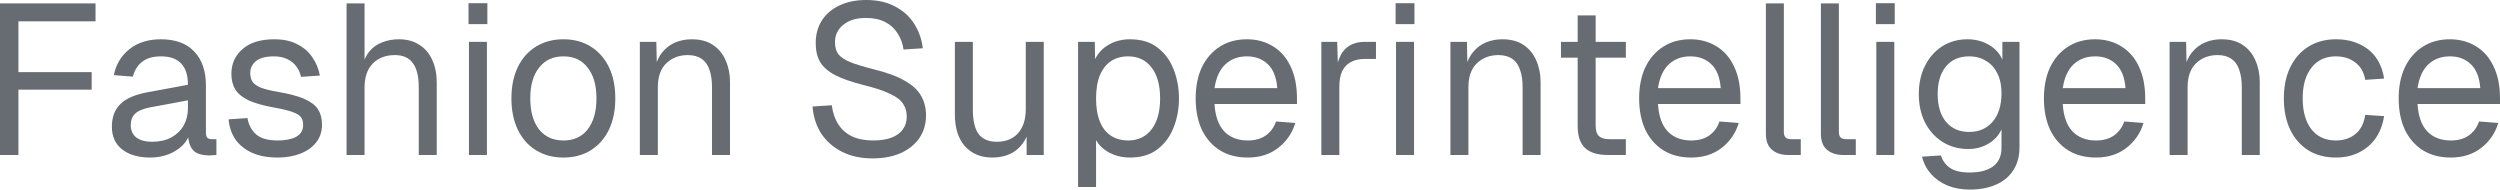
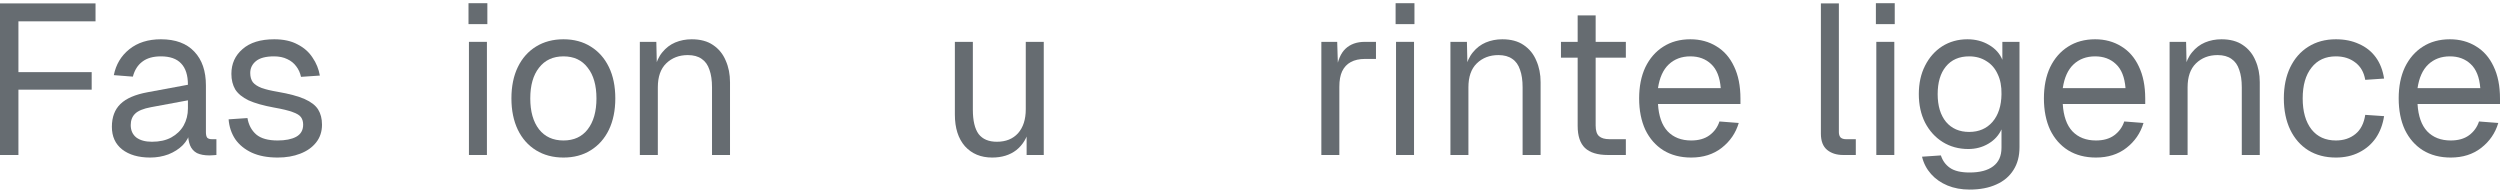
<svg xmlns="http://www.w3.org/2000/svg" fill="none" height="100%" overflow="visible" preserveAspectRatio="none" style="display: block;" viewBox="0 0 211 16" width="100%">
  <g id="Vector" opacity="0.6">
    <path d="M206.842 13.297C205.938 13.297 205.155 13.093 204.492 12.685C203.841 12.276 203.335 11.7 202.973 10.955C202.623 10.198 202.449 9.315 202.449 8.306C202.449 7.297 202.623 6.42 202.973 5.676C203.335 4.931 203.835 4.354 204.474 3.946C205.124 3.526 205.89 3.315 206.77 3.315C207.601 3.315 208.336 3.514 208.975 3.91C209.614 4.294 210.108 4.859 210.458 5.604C210.819 6.348 211 7.255 211 8.324V8.775H204.04C204.1 9.796 204.371 10.565 204.853 11.081C205.347 11.598 206.01 11.856 206.842 11.856C207.469 11.856 207.981 11.712 208.379 11.423C208.788 11.123 209.072 10.733 209.228 10.252L210.855 10.378C210.602 11.231 210.12 11.934 209.409 12.486C208.71 13.027 207.854 13.297 206.842 13.297ZM204.04 7.441H209.337C209.264 6.517 208.993 5.838 208.523 5.405C208.065 4.973 207.481 4.757 206.77 4.757C206.034 4.757 205.426 4.985 204.944 5.441C204.474 5.886 204.172 6.553 204.04 7.441Z" fill="#000A13" />
    <path d="M197.149 13.297C196.257 13.297 195.48 13.093 194.817 12.685C194.166 12.276 193.66 11.7 193.298 10.955C192.937 10.198 192.756 9.315 192.756 8.306C192.756 7.297 192.937 6.42 193.298 5.676C193.66 4.931 194.166 4.354 194.817 3.946C195.48 3.526 196.257 3.315 197.149 3.315C197.884 3.315 198.535 3.447 199.102 3.712C199.68 3.964 200.15 4.336 200.512 4.829C200.873 5.321 201.108 5.922 201.217 6.631L199.626 6.739C199.518 6.102 199.24 5.616 198.794 5.279C198.348 4.931 197.8 4.757 197.149 4.757C196.269 4.757 195.582 5.075 195.088 5.712C194.594 6.336 194.347 7.201 194.347 8.306C194.347 9.411 194.594 10.282 195.088 10.919C195.582 11.543 196.269 11.856 197.149 11.856C197.8 11.856 198.348 11.676 198.794 11.315C199.24 10.955 199.518 10.414 199.626 9.694L201.217 9.802C201.108 10.511 200.873 11.129 200.512 11.658C200.15 12.174 199.68 12.577 199.102 12.865C198.535 13.153 197.884 13.297 197.149 13.297Z" fill="#000A13" />
    <path d="M183.114 13.081V3.532H184.506L184.56 5.964L184.379 5.802C184.5 5.237 184.711 4.775 185.012 4.414C185.314 4.042 185.675 3.766 186.097 3.586C186.531 3.405 186.995 3.315 187.489 3.315C188.224 3.315 188.827 3.477 189.297 3.802C189.779 4.126 190.135 4.565 190.364 5.117C190.605 5.658 190.725 6.264 190.725 6.937V13.081H189.207V7.369C189.207 6.781 189.134 6.288 188.99 5.892C188.857 5.483 188.64 5.177 188.339 4.973C188.037 4.757 187.646 4.649 187.164 4.649C186.428 4.649 185.82 4.883 185.338 5.351C184.868 5.808 184.633 6.48 184.633 7.369V13.081H183.114Z" fill="#000A13" />
    <path d="M176.899 13.297C175.995 13.297 175.211 13.093 174.549 12.685C173.898 12.276 173.391 11.7 173.03 10.955C172.68 10.198 172.506 9.315 172.506 8.306C172.506 7.297 172.68 6.42 173.03 5.676C173.391 4.931 173.892 4.354 174.53 3.946C175.181 3.526 175.947 3.315 176.826 3.315C177.658 3.315 178.393 3.514 179.032 3.91C179.671 4.294 180.165 4.859 180.515 5.604C180.876 6.348 181.057 7.255 181.057 8.324V8.775H174.097C174.157 9.796 174.428 10.565 174.91 11.081C175.404 11.598 176.067 11.856 176.899 11.856C177.526 11.856 178.038 11.712 178.435 11.423C178.845 11.123 179.128 10.733 179.285 10.252L180.912 10.378C180.659 11.231 180.177 11.934 179.466 12.486C178.767 13.027 177.911 13.297 176.899 13.297ZM174.097 7.441H179.394C179.321 6.517 179.05 5.838 178.58 5.405C178.122 4.973 177.538 4.757 176.826 4.757C176.091 4.757 175.483 4.985 175 5.441C174.53 5.886 174.229 6.553 174.097 7.441Z" fill="#000A13" />
    <path d="M166.233 16C165.546 16 164.925 15.886 164.37 15.658C163.816 15.429 163.352 15.105 162.978 14.685C162.605 14.264 162.352 13.778 162.219 13.225L163.81 13.117C163.955 13.562 164.208 13.91 164.569 14.162C164.943 14.426 165.497 14.559 166.233 14.559C167.1 14.559 167.763 14.384 168.221 14.036C168.691 13.688 168.926 13.165 168.926 12.469V10.919C168.697 11.423 168.33 11.826 167.823 12.126C167.317 12.426 166.751 12.577 166.124 12.577C165.317 12.577 164.593 12.378 163.955 11.982C163.328 11.586 162.834 11.039 162.472 10.342C162.123 9.646 161.948 8.847 161.948 7.946C161.948 7.033 162.123 6.234 162.472 5.55C162.822 4.853 163.304 4.306 163.918 3.91C164.545 3.514 165.256 3.315 166.052 3.315C166.727 3.315 167.329 3.471 167.86 3.784C168.402 4.096 168.782 4.517 168.999 5.045V3.532H170.445V12.432C170.445 13.177 170.276 13.814 169.939 14.342C169.601 14.883 169.119 15.291 168.492 15.568C167.866 15.856 167.112 16 166.233 16ZM166.196 11.135C167.016 11.135 167.673 10.853 168.167 10.288C168.661 9.712 168.914 8.931 168.926 7.946C168.938 7.285 168.83 6.721 168.601 6.252C168.384 5.772 168.065 5.405 167.643 5.153C167.233 4.889 166.751 4.757 166.196 4.757C165.353 4.757 164.696 5.045 164.226 5.622C163.768 6.186 163.539 6.961 163.539 7.946C163.539 8.931 163.774 9.712 164.244 10.288C164.726 10.853 165.377 11.135 166.196 11.135Z" fill="#000A13" />
    <path d="M158.361 13.081V3.532H159.88V13.081H158.361ZM158.325 2.036V0.27H159.916V2.036H158.325Z" fill="#000A13" />
    <path d="M155.563 13.081C155.009 13.081 154.557 12.937 154.207 12.649C153.858 12.36 153.683 11.904 153.683 11.279V0.288H155.201V11.153C155.201 11.345 155.25 11.495 155.346 11.604C155.455 11.7 155.605 11.748 155.798 11.748H156.63V13.081H155.563Z" fill="#000A13" />
-     <path d="M150.92 13.081C150.365 13.081 149.913 12.937 149.564 12.649C149.214 12.36 149.04 11.904 149.04 11.279V0.288H150.558V11.153C150.558 11.345 150.606 11.495 150.703 11.604C150.811 11.7 150.962 11.748 151.155 11.748H151.986V13.081H150.92Z" fill="#000A13" />
    <path d="M142.736 13.297C141.832 13.297 141.049 13.093 140.386 12.685C139.735 12.276 139.229 11.7 138.867 10.955C138.518 10.198 138.343 9.315 138.343 8.306C138.343 7.297 138.518 6.42 138.867 5.676C139.229 4.931 139.729 4.354 140.368 3.946C141.019 3.526 141.784 3.315 142.664 3.315C143.495 3.315 144.231 3.514 144.869 3.91C145.508 4.294 146.002 4.859 146.352 5.604C146.713 6.348 146.894 7.255 146.894 8.324V8.775H139.934C139.994 9.796 140.265 10.565 140.747 11.081C141.242 11.598 141.904 11.856 142.736 11.856C143.363 11.856 143.875 11.712 144.273 11.423C144.683 11.123 144.966 10.733 145.122 10.252L146.75 10.378C146.496 11.231 146.014 11.934 145.303 12.486C144.604 13.027 143.748 13.297 142.736 13.297ZM139.934 7.441H145.231C145.159 6.517 144.887 5.838 144.417 5.405C143.959 4.973 143.375 4.757 142.664 4.757C141.929 4.757 141.32 4.985 140.838 5.441C140.368 5.886 140.066 6.553 139.934 7.441Z" fill="#000A13" />
    <path d="M135.704 13.081C134.836 13.081 134.191 12.883 133.769 12.486C133.36 12.09 133.155 11.472 133.155 10.631V1.297H134.673V10.595C134.673 11.027 134.77 11.327 134.963 11.495C135.155 11.664 135.451 11.748 135.848 11.748H137.222V13.081H135.704ZM131.745 4.865V3.532H137.222V4.865H131.745Z" fill="#000A13" />
    <path d="M122.416 13.081V3.532H123.808L123.862 5.964L123.681 5.802C123.802 5.237 124.013 4.775 124.314 4.414C124.615 4.042 124.977 3.766 125.399 3.586C125.832 3.405 126.297 3.315 126.791 3.315C127.526 3.315 128.128 3.477 128.599 3.802C129.081 4.126 129.436 4.565 129.665 5.117C129.906 5.658 130.027 6.264 130.027 6.937V13.081H128.508V7.369C128.508 6.781 128.436 6.288 128.291 5.892C128.159 5.483 127.942 5.177 127.64 4.973C127.339 4.757 126.947 4.649 126.465 4.649C125.73 4.649 125.121 4.883 124.639 5.351C124.169 5.808 123.934 6.48 123.934 7.369V13.081H122.416Z" fill="#000A13" />
    <path d="M117.825 13.081V3.532H119.344V13.081H117.825ZM117.789 2.036V0.27H119.38V2.036H117.789Z" fill="#000A13" />
    <path d="M111.522 13.081V3.532H112.86L112.933 5.946L112.788 5.892C112.908 5.075 113.168 4.48 113.565 4.108C113.975 3.724 114.517 3.532 115.192 3.532H116.132V4.973H115.21C114.728 4.973 114.325 5.063 113.999 5.243C113.686 5.411 113.445 5.67 113.276 6.018C113.119 6.354 113.041 6.787 113.041 7.315V13.081H111.522Z" fill="#000A13" />
-     <path d="M105.307 13.297C104.403 13.297 103.62 13.093 102.957 12.685C102.306 12.276 101.8 11.7 101.438 10.955C101.089 10.198 100.914 9.315 100.914 8.306C100.914 7.297 101.089 6.42 101.438 5.676C101.8 4.931 102.3 4.354 102.939 3.946C103.59 3.526 104.355 3.315 105.235 3.315C106.067 3.315 106.802 3.514 107.441 3.91C108.079 4.294 108.573 4.859 108.923 5.604C109.285 6.348 109.465 7.255 109.465 8.324V8.775H102.505C102.565 9.796 102.836 10.565 103.319 11.081C103.813 11.598 104.476 11.856 105.307 11.856C105.934 11.856 106.446 11.712 106.844 11.423C107.254 11.123 107.537 10.733 107.694 10.252L109.321 10.378C109.068 11.231 108.586 11.934 107.874 12.486C107.175 13.027 106.32 13.297 105.307 13.297ZM102.505 7.441H107.802C107.73 6.517 107.459 5.838 106.989 5.405C106.531 4.973 105.946 4.757 105.235 4.757C104.5 4.757 103.891 4.985 103.409 5.441C102.939 5.886 102.638 6.553 102.505 7.441Z" fill="#000A13" />
-     <path d="M90.99 15.784V3.532H92.4L92.436 5.586L92.219 5.477C92.46 4.769 92.858 4.234 93.412 3.874C93.978 3.501 94.629 3.315 95.365 3.315C96.317 3.315 97.094 3.55 97.697 4.018C98.311 4.486 98.763 5.099 99.053 5.856C99.354 6.613 99.505 7.429 99.505 8.306C99.505 9.183 99.354 10 99.053 10.757C98.763 11.514 98.311 12.126 97.697 12.595C97.094 13.063 96.317 13.297 95.365 13.297C94.87 13.297 94.406 13.213 93.972 13.045C93.551 12.877 93.189 12.643 92.888 12.342C92.599 12.042 92.4 11.688 92.291 11.279L92.508 11.027V15.784H90.99ZM95.22 11.856C96.052 11.856 96.708 11.543 97.191 10.919C97.673 10.294 97.914 9.423 97.914 8.306C97.914 7.189 97.673 6.318 97.191 5.694C96.708 5.069 96.052 4.757 95.22 4.757C94.665 4.757 94.183 4.889 93.774 5.153C93.376 5.417 93.062 5.814 92.834 6.342C92.617 6.871 92.508 7.526 92.508 8.306C92.508 9.087 92.617 9.742 92.834 10.27C93.05 10.799 93.364 11.195 93.774 11.46C94.183 11.724 94.665 11.856 95.22 11.856Z" fill="#000A13" />
    <path d="M83.736 13.297C82.784 13.297 82.019 12.979 81.44 12.342C80.874 11.694 80.591 10.805 80.591 9.676V3.532H82.109V9.261C82.109 10.186 82.272 10.871 82.597 11.315C82.935 11.748 83.447 11.964 84.134 11.964C84.893 11.964 85.49 11.724 85.924 11.243C86.358 10.751 86.575 10.078 86.575 9.225V3.532H88.093V13.081H86.647V10.721L86.882 10.847C86.689 11.628 86.322 12.234 85.779 12.667C85.237 13.087 84.556 13.297 83.736 13.297Z" fill="#000A13" />
-     <path d="M73.655 13.369C72.666 13.369 71.805 13.183 71.069 12.811C70.334 12.438 69.75 11.928 69.316 11.279C68.894 10.619 68.647 9.856 68.575 8.991L70.202 8.883C70.286 9.52 70.473 10.06 70.762 10.505C71.051 10.949 71.437 11.285 71.919 11.514C72.413 11.742 73.004 11.856 73.691 11.856C74.293 11.856 74.806 11.778 75.228 11.622C75.649 11.466 75.969 11.237 76.186 10.937C76.415 10.637 76.529 10.27 76.529 9.838C76.529 9.441 76.433 9.093 76.24 8.793C76.059 8.48 75.704 8.198 75.173 7.946C74.655 7.682 73.884 7.423 72.859 7.171C71.871 6.919 71.081 6.643 70.491 6.342C69.912 6.042 69.49 5.676 69.225 5.243C68.972 4.811 68.846 4.276 68.846 3.64C68.846 2.919 69.014 2.288 69.352 1.748C69.701 1.195 70.196 0.769 70.834 0.468C71.473 0.156 72.233 0 73.112 0C74.052 0 74.86 0.18 75.535 0.541C76.21 0.889 76.746 1.369 77.144 1.982C77.542 2.595 77.789 3.291 77.885 4.072L76.258 4.18C76.186 3.664 76.017 3.207 75.752 2.811C75.499 2.402 75.149 2.084 74.703 1.856C74.257 1.628 73.715 1.514 73.076 1.514C72.281 1.514 71.648 1.706 71.178 2.09C70.708 2.462 70.473 2.955 70.473 3.568C70.473 3.964 70.563 4.294 70.744 4.559C70.937 4.811 71.274 5.039 71.756 5.243C72.239 5.435 72.931 5.646 73.835 5.874C74.908 6.138 75.758 6.456 76.385 6.829C77.023 7.189 77.475 7.61 77.74 8.09C78.018 8.571 78.156 9.117 78.156 9.73C78.156 10.475 77.963 11.123 77.578 11.676C77.192 12.216 76.662 12.637 75.987 12.937C75.312 13.225 74.534 13.369 73.655 13.369Z" fill="#000A13" />
    <path d="M54.002 13.081V3.532H55.394L55.448 5.964L55.267 5.802C55.388 5.237 55.599 4.775 55.9 4.414C56.202 4.042 56.563 3.766 56.985 3.586C57.419 3.405 57.883 3.315 58.377 3.315C59.112 3.315 59.715 3.477 60.185 3.802C60.667 4.126 61.023 4.565 61.252 5.117C61.493 5.658 61.613 6.264 61.613 6.937V13.081H60.094V7.369C60.094 6.781 60.022 6.288 59.878 5.892C59.745 5.483 59.528 5.177 59.227 4.973C58.925 4.757 58.534 4.649 58.052 4.649C57.316 4.649 56.708 4.883 56.226 5.351C55.756 5.808 55.521 6.48 55.521 7.369V13.081H54.002Z" fill="#000A13" />
    <path d="M47.557 13.297C46.677 13.297 45.906 13.093 45.243 12.685C44.58 12.276 44.068 11.7 43.706 10.955C43.345 10.198 43.164 9.315 43.164 8.306C43.164 7.285 43.345 6.402 43.706 5.658C44.068 4.913 44.58 4.336 45.243 3.928C45.906 3.52 46.677 3.315 47.557 3.315C48.437 3.315 49.203 3.52 49.853 3.928C50.516 4.336 51.028 4.913 51.39 5.658C51.752 6.402 51.932 7.285 51.932 8.306C51.932 9.315 51.752 10.198 51.39 10.955C51.028 11.7 50.516 12.276 49.853 12.685C49.203 13.093 48.437 13.297 47.557 13.297ZM47.557 11.856C48.437 11.856 49.118 11.543 49.6 10.919C50.094 10.282 50.341 9.411 50.341 8.306C50.341 7.201 50.094 6.336 49.6 5.712C49.118 5.075 48.437 4.757 47.557 4.757C46.677 4.757 45.99 5.075 45.496 5.712C45.002 6.336 44.755 7.201 44.755 8.306C44.755 9.411 45.002 10.282 45.496 10.919C45.99 11.543 46.677 11.856 47.557 11.856Z" fill="#000A13" />
    <path d="M39.578 13.081V3.532H41.096V13.081H39.578ZM39.542 2.036V0.27H41.133V2.036H39.542Z" fill="#000A13" />
-     <path d="M29.25 13.081V0.288H30.768V5.64L30.587 5.604C30.708 5.075 30.913 4.643 31.202 4.306C31.491 3.97 31.847 3.724 32.269 3.568C32.691 3.399 33.154 3.315 33.661 3.315C34.348 3.315 34.926 3.471 35.396 3.784C35.878 4.084 36.24 4.511 36.481 5.063C36.734 5.604 36.861 6.228 36.861 6.937V13.081H35.342V7.369C35.342 6.444 35.173 5.76 34.836 5.315C34.51 4.871 34.01 4.649 33.335 4.649C32.564 4.649 31.943 4.883 31.473 5.351C31.003 5.82 30.768 6.498 30.768 7.387V13.081H29.25Z" fill="#000A13" />
    <path d="M23.434 13.297C22.579 13.297 21.849 13.159 21.247 12.883C20.656 12.607 20.192 12.228 19.855 11.748C19.529 11.255 19.343 10.697 19.294 10.072L20.885 9.964C20.982 10.54 21.229 11.003 21.627 11.351C22.024 11.688 22.627 11.856 23.434 11.856C24.085 11.856 24.604 11.754 24.989 11.55C25.387 11.333 25.586 10.991 25.586 10.523C25.586 10.27 25.526 10.06 25.405 9.892C25.285 9.724 25.049 9.58 24.7 9.459C24.35 9.327 23.832 9.201 23.145 9.081C22.229 8.913 21.506 8.709 20.976 8.468C20.457 8.216 20.084 7.91 19.855 7.55C19.638 7.177 19.529 6.739 19.529 6.234C19.529 5.381 19.843 4.685 20.47 4.144C21.096 3.592 21.988 3.315 23.145 3.315C23.929 3.315 24.585 3.459 25.116 3.748C25.658 4.024 26.08 4.396 26.381 4.865C26.695 5.321 26.899 5.826 26.996 6.378L25.405 6.486C25.333 6.15 25.2 5.856 25.007 5.604C24.814 5.339 24.561 5.135 24.248 4.991C23.935 4.835 23.561 4.757 23.127 4.757C22.44 4.757 21.934 4.889 21.608 5.153C21.283 5.417 21.12 5.754 21.12 6.162C21.12 6.474 21.193 6.733 21.337 6.937C21.494 7.129 21.741 7.291 22.078 7.423C22.416 7.544 22.868 7.652 23.434 7.748C24.411 7.916 25.17 8.12 25.712 8.36C26.255 8.601 26.634 8.895 26.851 9.243C27.068 9.592 27.177 10.018 27.177 10.523C27.177 11.111 27.008 11.616 26.671 12.036C26.345 12.444 25.899 12.757 25.333 12.973C24.778 13.189 24.145 13.297 23.434 13.297Z" fill="#000A13" />
    <path d="M12.679 13.297C11.691 13.297 10.901 13.069 10.311 12.613C9.732 12.156 9.443 11.52 9.443 10.703C9.443 9.886 9.684 9.243 10.166 8.775C10.648 8.306 11.413 7.976 12.462 7.784L15.861 7.153C15.861 6.348 15.668 5.748 15.282 5.351C14.909 4.955 14.342 4.757 13.583 4.757C12.92 4.757 12.396 4.907 12.01 5.207C11.624 5.495 11.359 5.916 11.214 6.468L9.606 6.342C9.786 5.441 10.22 4.715 10.907 4.162C11.606 3.598 12.498 3.315 13.583 3.315C14.812 3.315 15.752 3.664 16.403 4.36C17.054 5.045 17.379 5.994 17.379 7.207V11.153C17.379 11.369 17.416 11.525 17.488 11.622C17.572 11.706 17.705 11.748 17.886 11.748H18.265V13.081C18.217 13.093 18.139 13.099 18.03 13.099C17.922 13.111 17.807 13.117 17.687 13.117C17.253 13.117 16.897 13.051 16.62 12.919C16.355 12.775 16.162 12.559 16.042 12.27C15.921 11.97 15.861 11.58 15.861 11.099L16.042 11.135C15.957 11.543 15.752 11.916 15.427 12.252C15.101 12.577 14.698 12.835 14.216 13.027C13.733 13.207 13.221 13.297 12.679 13.297ZM12.824 11.964C13.462 11.964 14.005 11.844 14.451 11.604C14.909 11.351 15.258 11.015 15.499 10.595C15.74 10.162 15.861 9.682 15.861 9.153V8.468L12.751 9.045C12.1 9.165 11.648 9.351 11.395 9.604C11.154 9.844 11.034 10.162 11.034 10.559C11.034 11.003 11.19 11.351 11.504 11.604C11.829 11.844 12.269 11.964 12.824 11.964Z" fill="#000A13" />
    <path d="M0 13.081V0.288H8.063V1.802H0.777L1.555 1.009V6.883L0.777 6.09H7.738V7.568H0.777L1.555 6.775V13.081H0Z" fill="#000A13" />
  </g>
</svg>